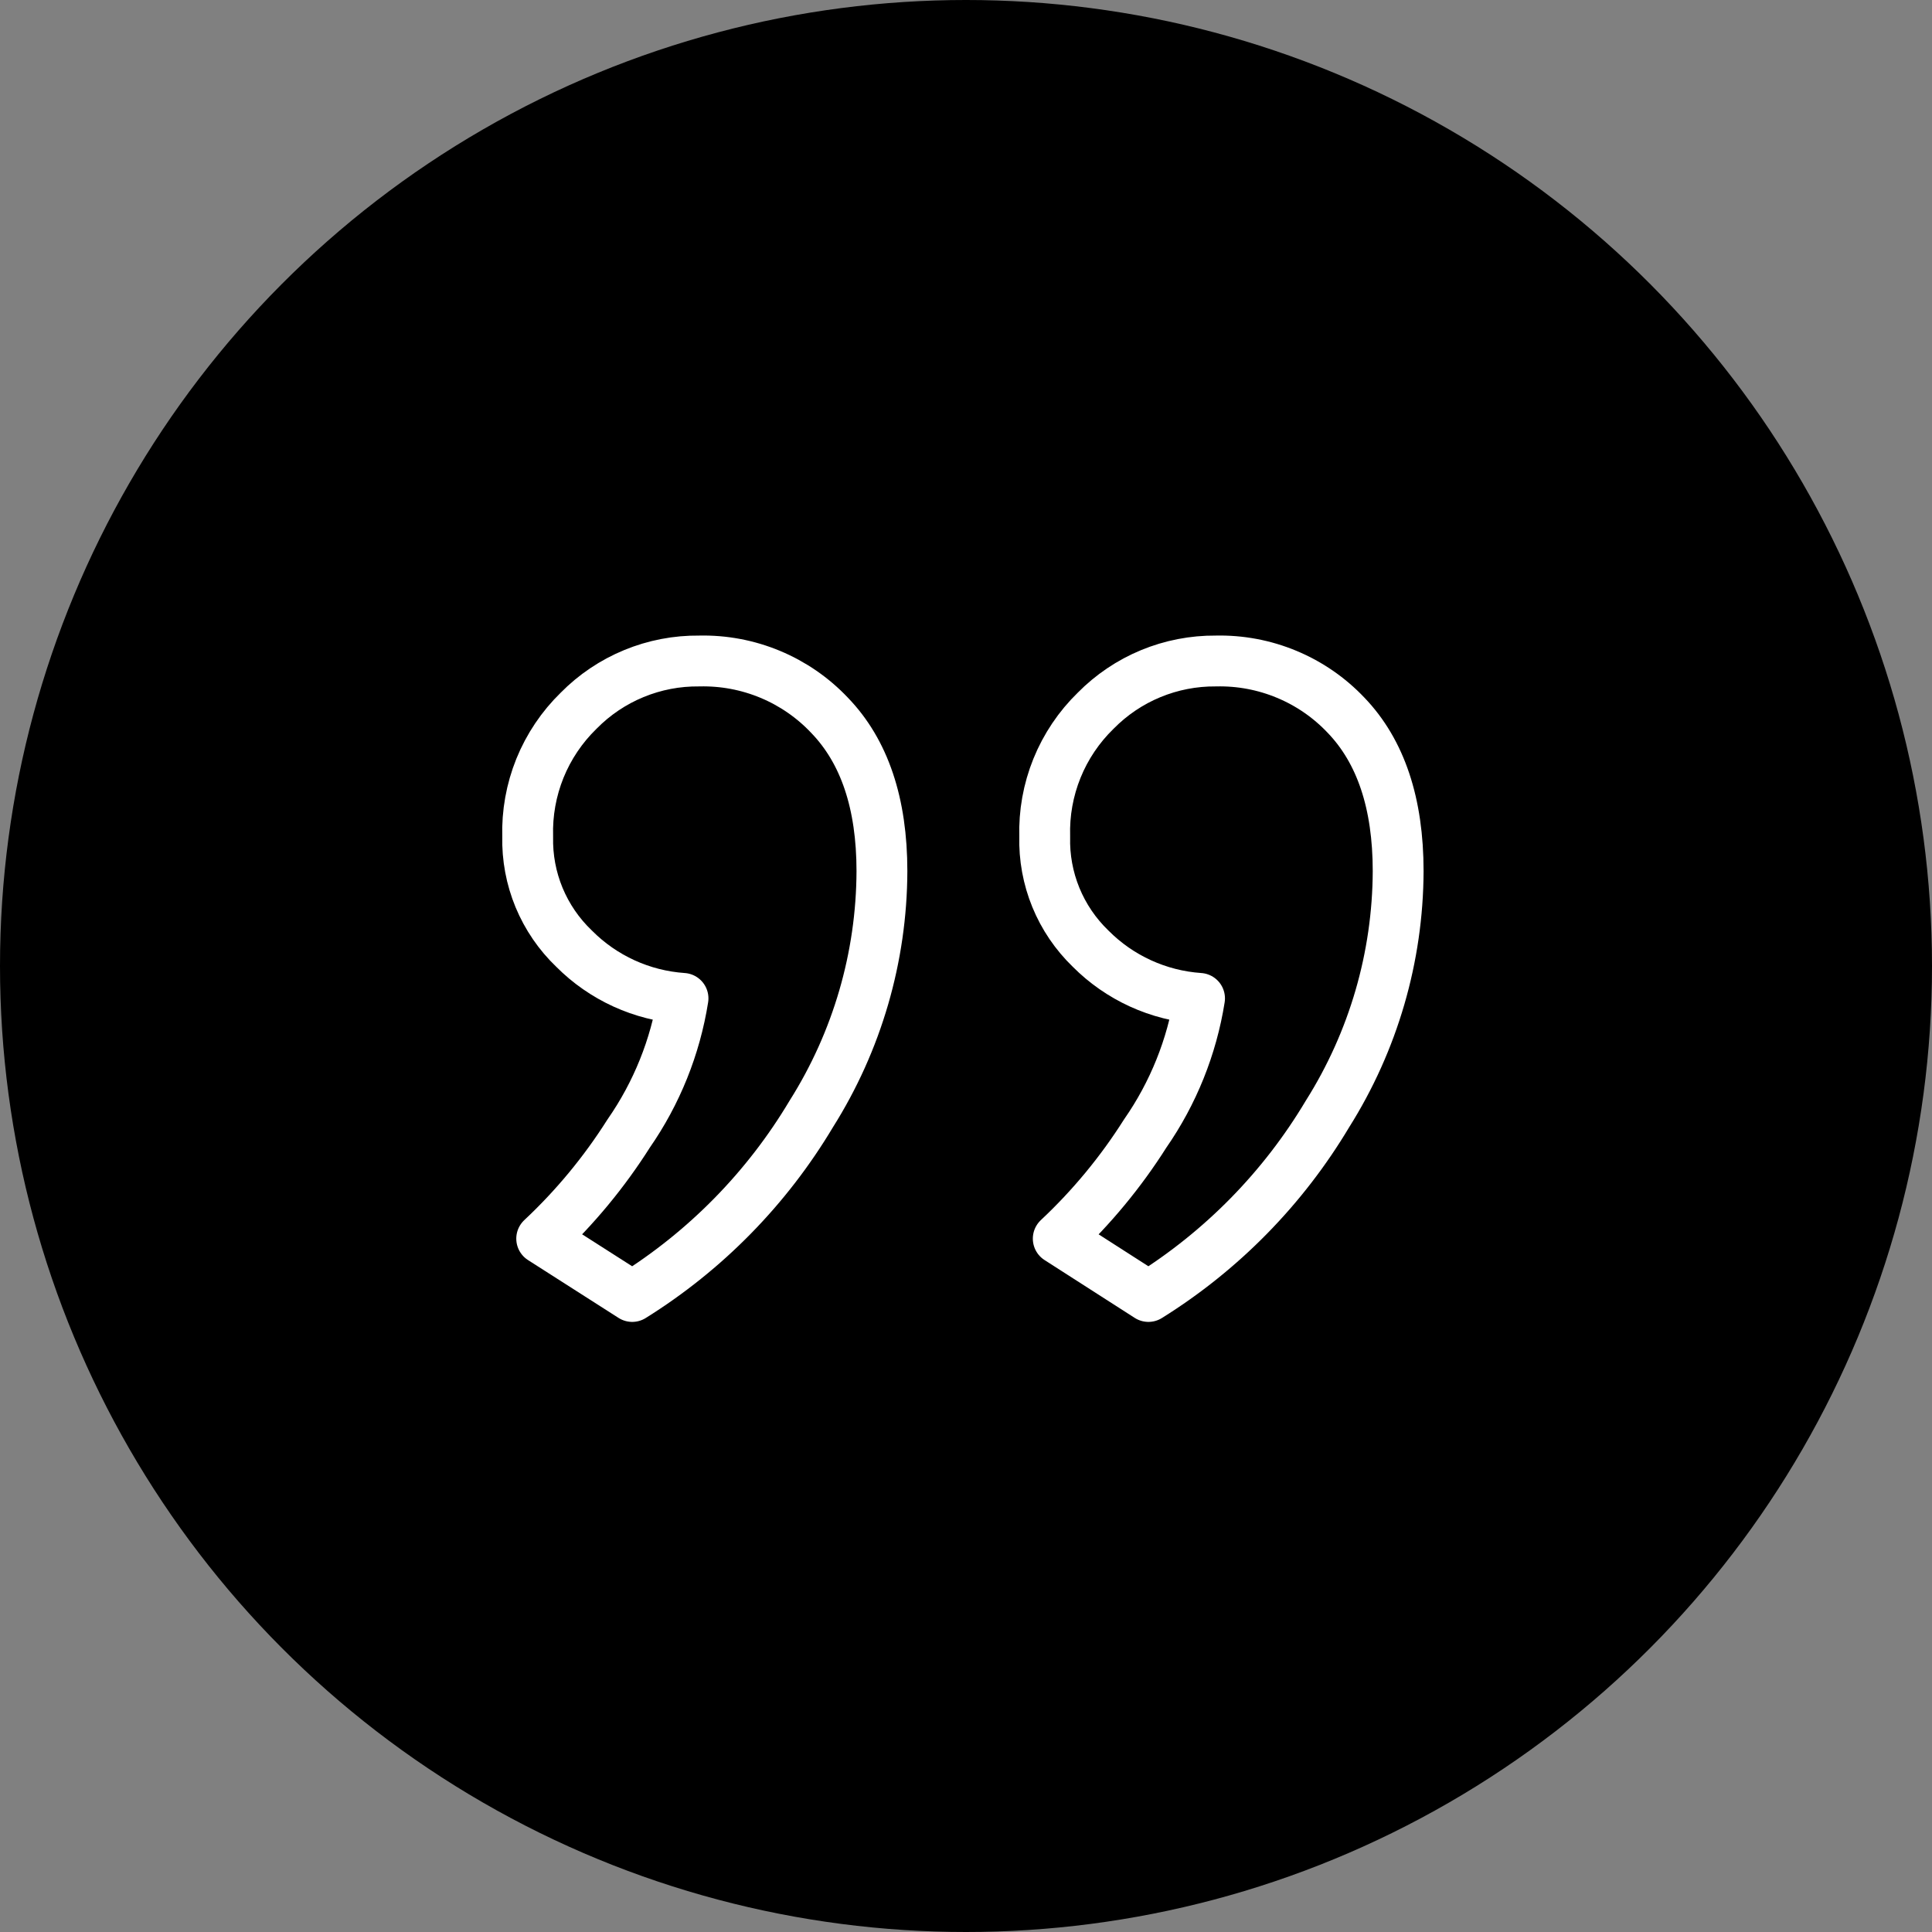
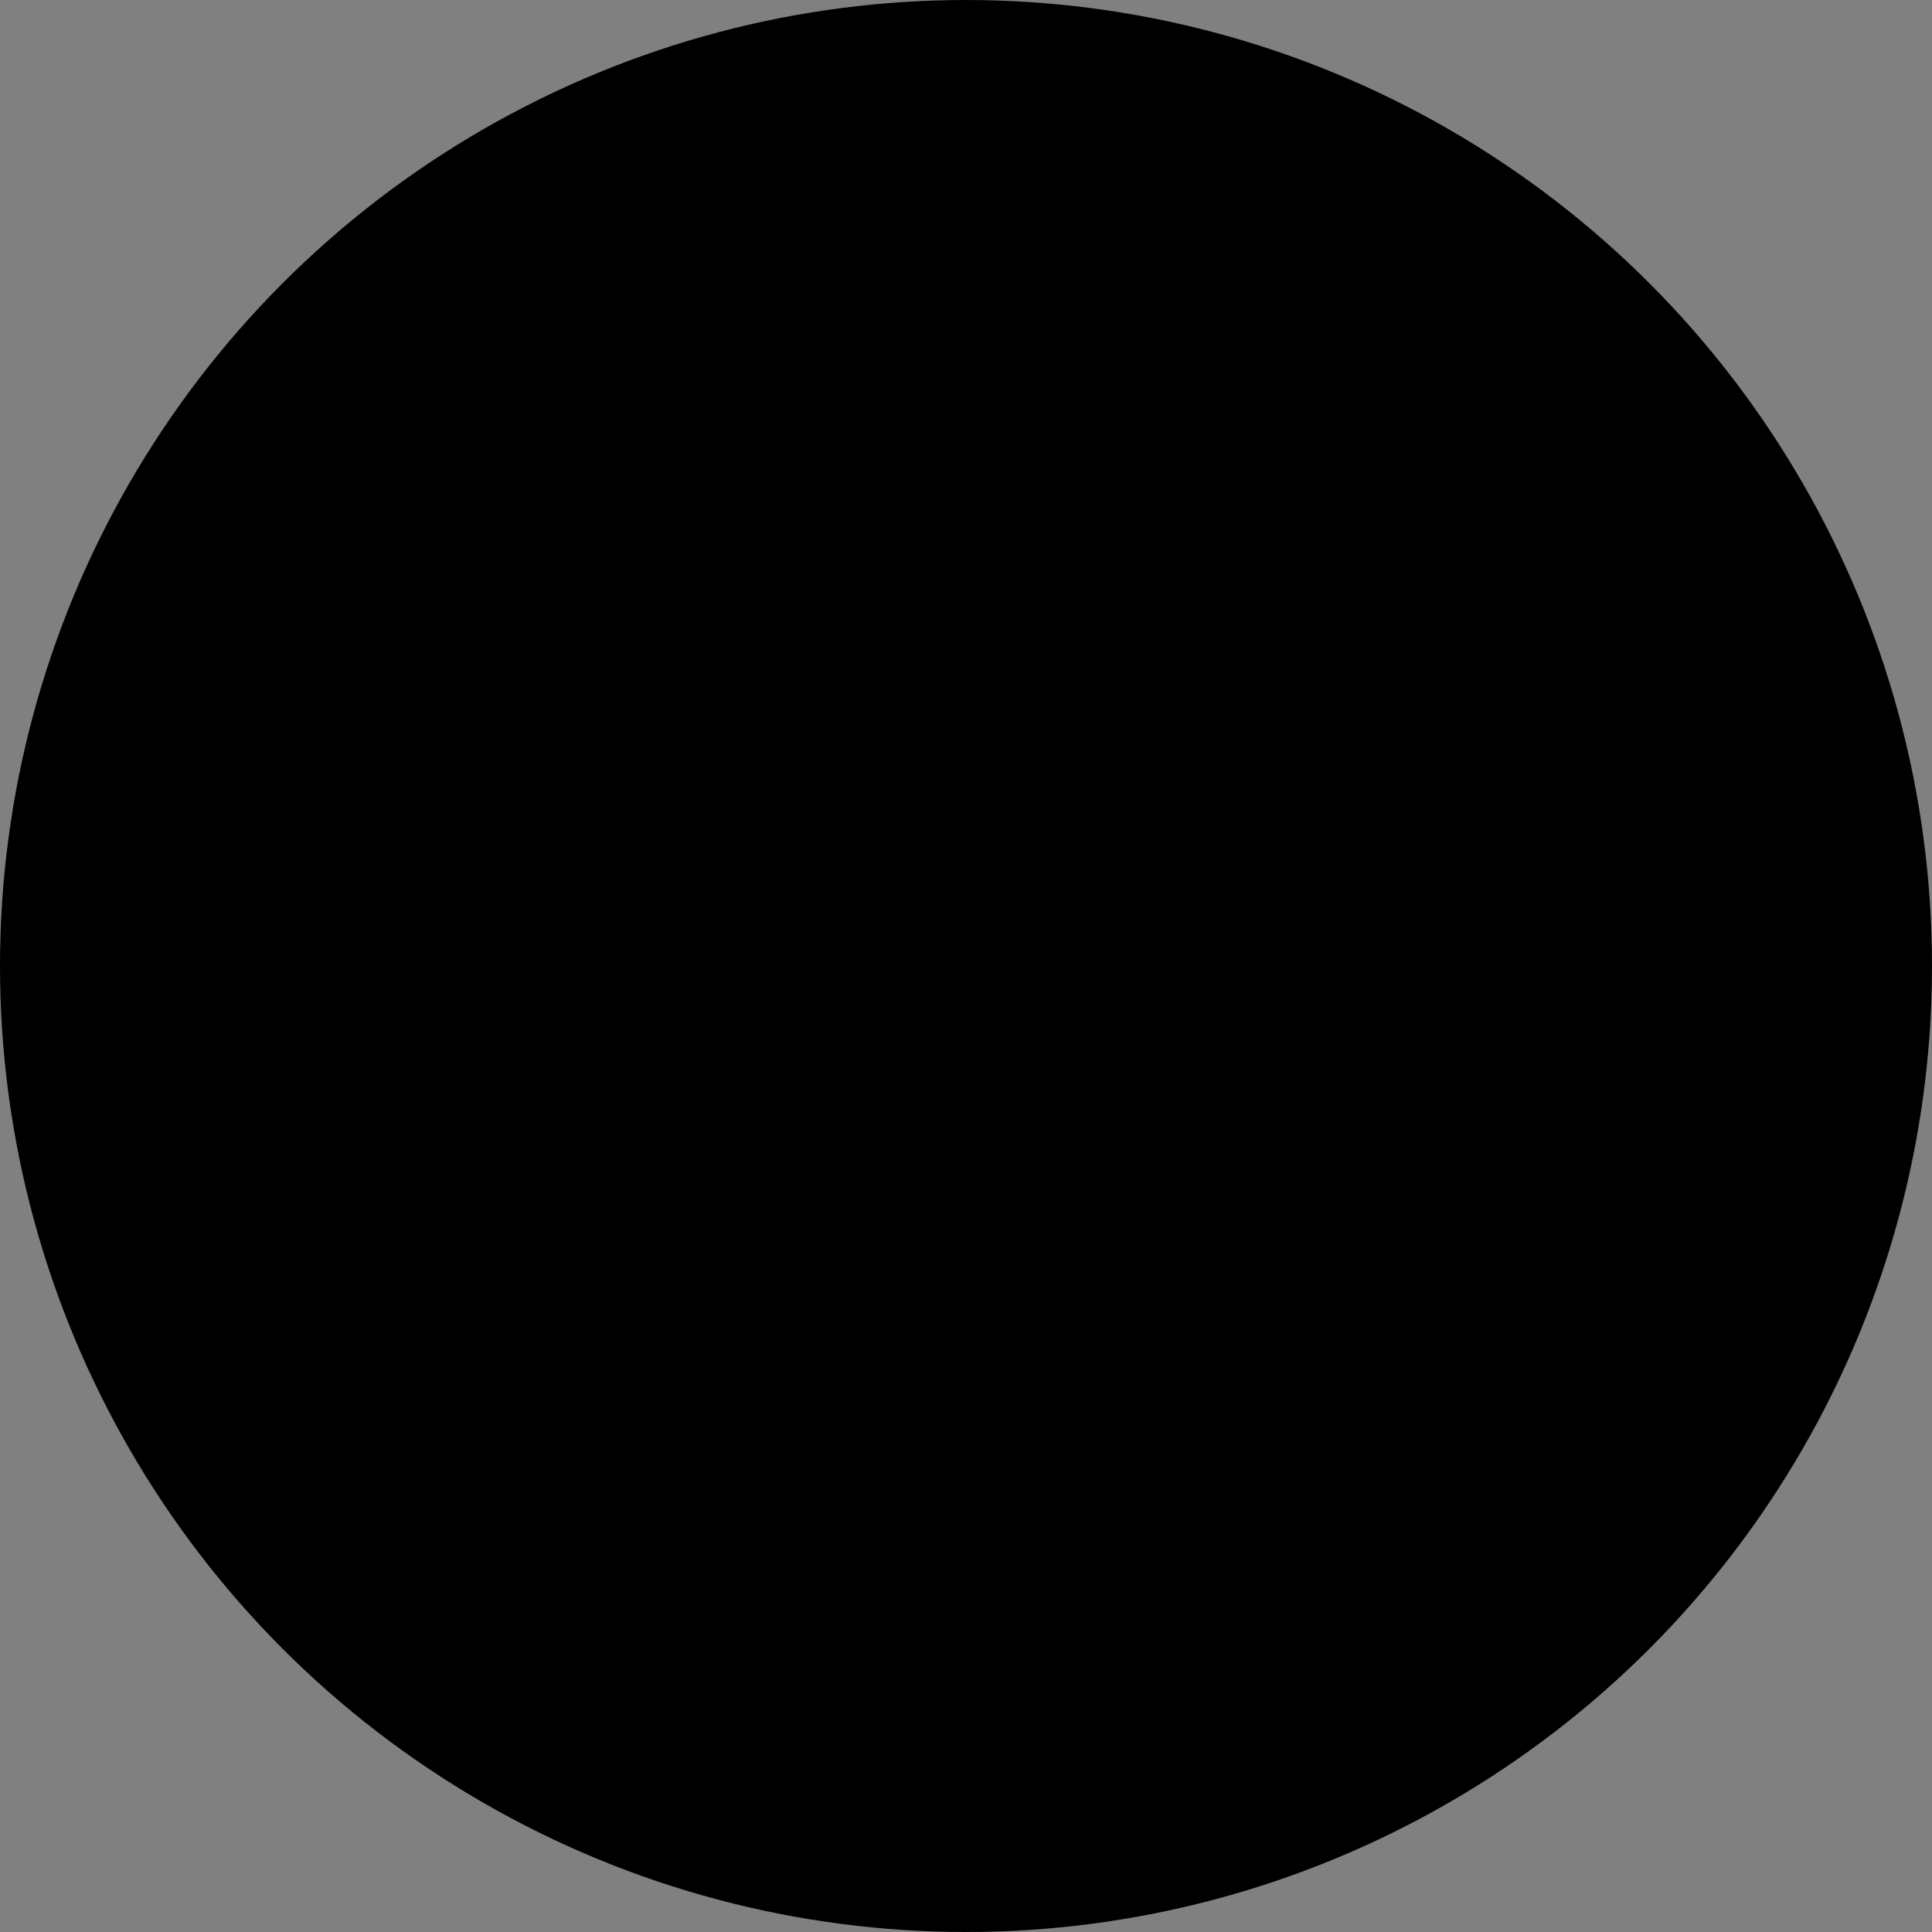
<svg xmlns="http://www.w3.org/2000/svg" width="76" height="76" viewBox="0 0 76 76" fill="none">
  <rect x="0" y="0" width="76" height="76" fill="#808080" stroke="none" />
  <circle cx="38" cy="38" r="38" fill="black" />
-   <path d="M47.828 26.002C48.784 25.98 49.734 26.158 50.616 26.526C51.499 26.893 52.294 27.442 52.951 28.136C54.317 29.559 55 31.604 55 34.271C54.987 37.65 54.024 40.958 52.221 43.818C50.48 46.738 48.065 49.2 45.176 51L41.629 48.725C42.939 47.497 44.088 46.108 45.048 44.591C46.153 43.002 46.884 41.184 47.187 39.274C45.569 39.163 44.046 38.468 42.903 37.319C42.312 36.749 41.846 36.063 41.535 35.304C41.224 34.545 41.075 33.729 41.097 32.91C41.069 31.991 41.233 31.076 41.578 30.223C41.923 29.371 42.442 28.599 43.102 27.957C43.718 27.332 44.453 26.836 45.265 26.5C46.077 26.164 46.949 25.995 47.828 26.002ZM27.508 26.002C28.464 25.98 29.414 26.158 30.297 26.526C31.179 26.893 31.975 27.442 32.631 28.136C34.006 29.559 34.693 31.604 34.693 34.271C34.681 37.65 33.718 40.958 31.914 43.818C30.173 46.738 27.758 49.2 24.87 51L21.309 48.725C22.62 47.497 23.769 46.108 24.729 44.591C25.834 43.002 26.565 41.184 26.868 39.274C25.249 39.163 23.727 38.468 22.584 37.319C21.989 36.751 21.52 36.065 21.205 35.306C20.891 34.547 20.739 33.731 20.758 32.91C20.731 31.991 20.895 31.076 21.239 30.223C21.585 29.371 22.103 28.599 22.763 27.957C23.381 27.329 24.12 26.832 24.936 26.496C25.751 26.16 26.626 25.992 27.508 26.002Z" stroke="white" stroke-width="2" stroke-miterlimit="10" stroke-linejoin="round" />
</svg>